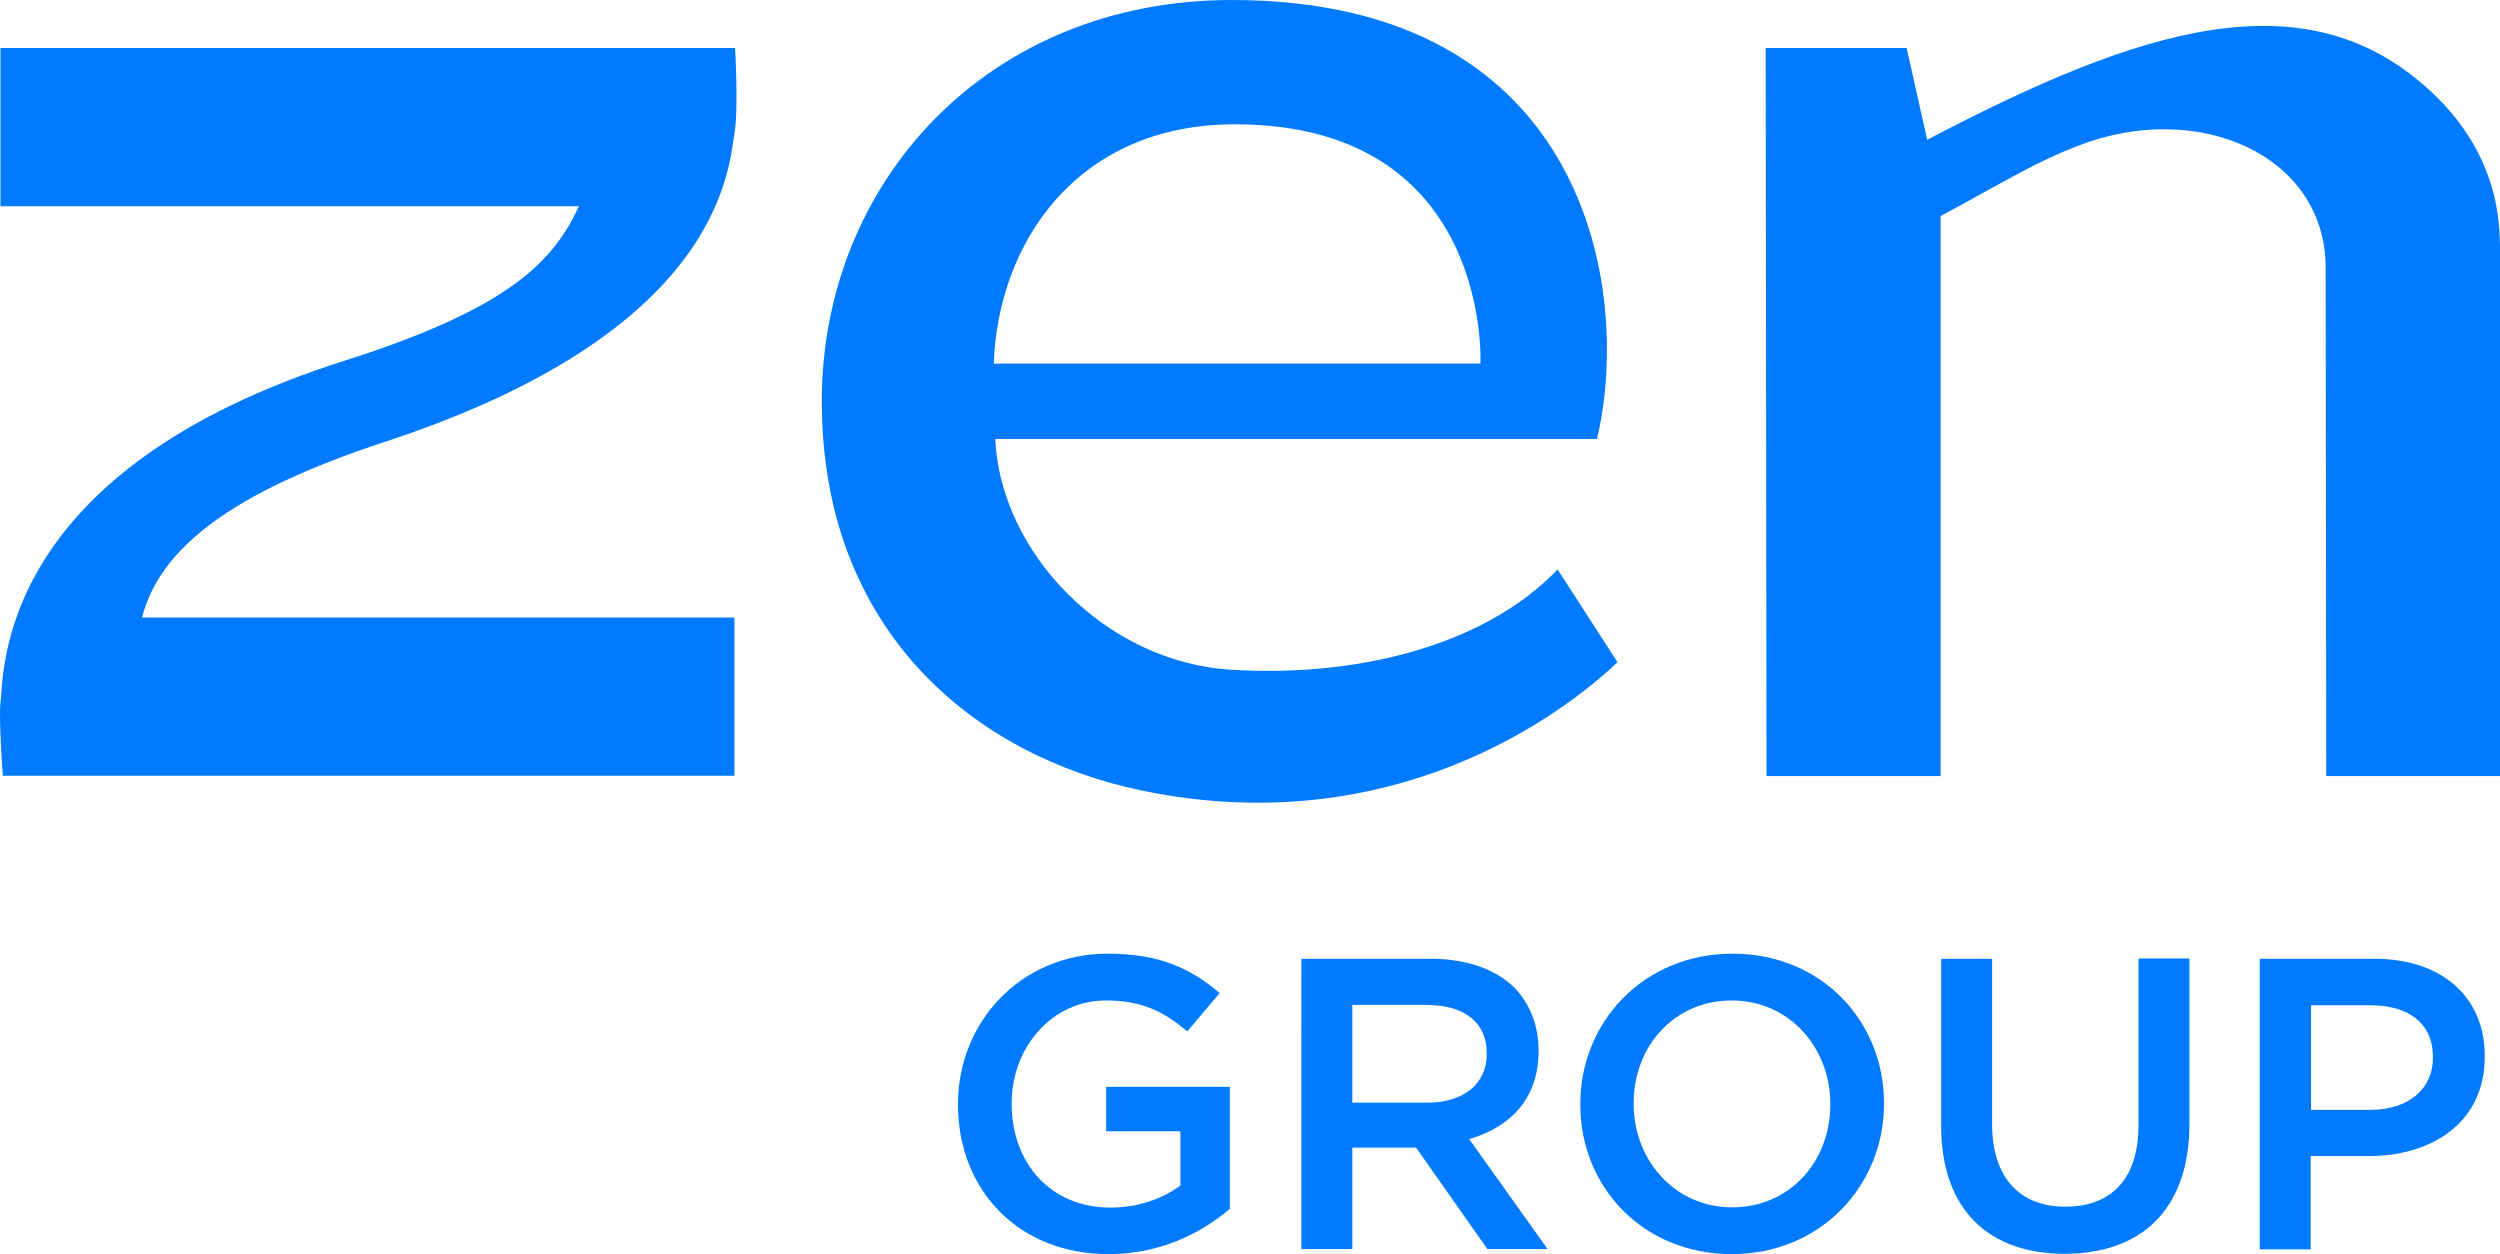
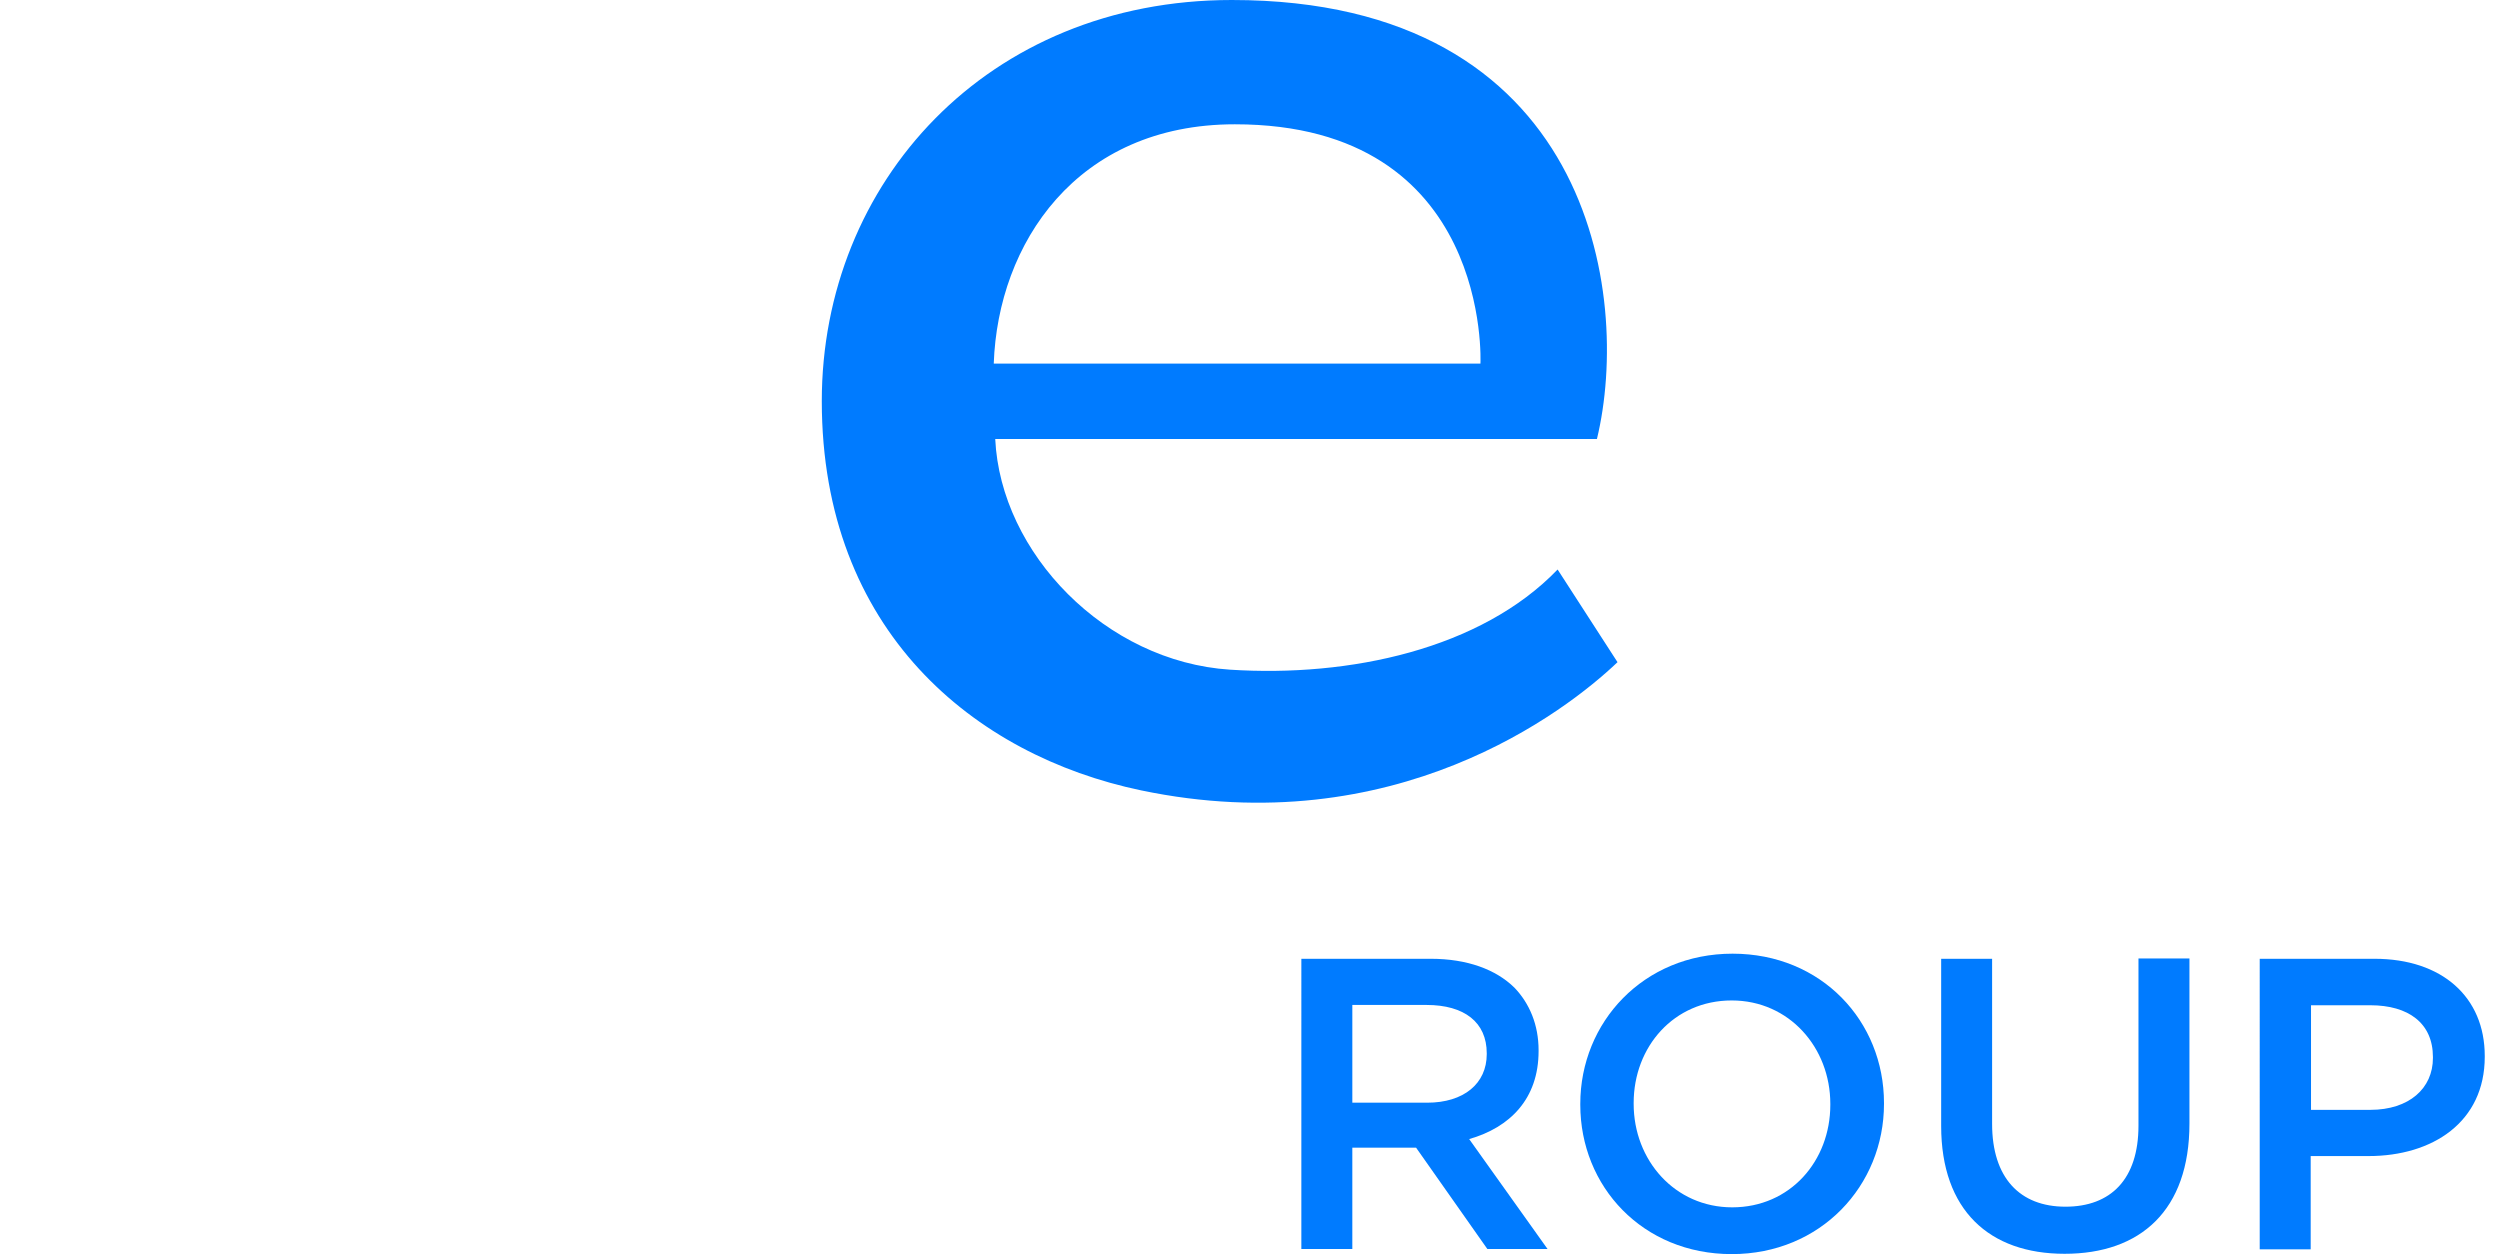
<svg xmlns="http://www.w3.org/2000/svg" version="1.1" id="Layer_1" x="0px" y="0px" width="100.007px" height="50.167px" viewBox="0.006 24.916 100.007 50.167" enable-background="new 0.006 24.916 100.007 50.167" xml:space="preserve">
  <g>
-     <path fill="#007bff" d="M0.024,33.167h23.14c-0.99,2.121-2.646,4.041-9.335,6.164C-0.107,43.742,0.167,51.74,0.024,53.052   c-0.072,0.668,0.095,2.896,0.095,2.896h29.268v-6.33h-23.7c0.715-2.755,3.529-4.996,9.74-7.035   c13.305-4.375,13.698-10.717,13.96-12.326c0.167-1.014,0.024-3.422,0.024-3.422H0.024V33.167z" />
    <path fill="#007bff" d="M49.213,51.705c-4.983-0.322-9.18-4.662-9.395-9.228h24.07c1.396-5.794-0.272-17.561-14.604-17.561   c-9.788,0-16.404,7.308-16.404,16.046c0,9.191,6.104,14.176,12.768,15.57c10.134,2.122,16.988-3.146,19.063-5.127l-2.396-3.707   C59.252,50.882,53.994,52.015,49.213,51.705 M49.404,29.888c10.289,0,9.824,9.572,9.824,9.572H39.759   C39.926,34.667,43.062,29.888,49.404,29.888" />
-     <path fill="#007bff" d="M99.75,32.63c-0.465-1.764-1.433-3.016-2.325-3.887c-5.091-4.948-11.886-2.658-20.326,1.764l-0.822-3.672   h-5.639l0.034,29.125h6.964v-22.4c2.776-1.502,3.803-2.158,5.473-2.803c4.84-1.896,9.93,0.382,9.93,4.865   c0,1.467,0.023,20.338,0.023,20.338h6.951V34.74C100,34.037,99.929,33.321,99.75,32.63" />
-     <path fill="#007bff" d="M38.329,69.111v-0.037c0-3.254,2.492-6.008,5.997-6.008c2.027,0,3.267,0.561,4.471,1.574l-1.299,1.537   c-0.895-0.764-1.776-1.24-3.255-1.24c-2.146,0-3.767,1.872-3.767,4.102v0.035c0,2.385,1.574,4.149,3.946,4.149   c1.097,0,2.086-0.347,2.802-0.882v-2.17h-2.968v-1.776h4.947v4.876c-1.145,0.979-2.79,1.813-4.852,1.813   C40.725,75.083,38.329,72.496,38.329,69.111" />
    <path fill="#007bff" d="M52.063,63.27h5.174c1.467,0,2.611,0.429,3.35,1.155c0.607,0.632,0.967,1.49,0.967,2.504v0.035   c0,1.908-1.145,3.053-2.777,3.518l3.136,4.398h-2.408l-2.851-4.053h-2.551v4.053h-2.039V63.27L52.063,63.27z M57.095,69.027   c1.467,0,2.385-0.764,2.385-1.943v-0.035c0-1.239-0.896-1.932-2.408-1.932h-2.969v3.91H57.095z" />
    <path fill="#007bff" d="M63.222,69.111v-0.037c0-3.266,2.526-6.008,6.092-6.008c3.564,0,6.057,2.706,6.057,5.973v0.035   c0,3.268-2.527,6.01-6.092,6.01C65.713,75.083,63.222,72.376,63.222,69.111 M73.224,69.111v-0.037c0-2.252-1.646-4.137-3.945-4.137   c-2.313,0-3.922,1.85-3.922,4.102v0.035c0,2.254,1.645,4.139,3.944,4.139C71.614,73.212,73.224,71.363,73.224,69.111" />
    <path fill="#007bff" d="M77.658,69.957V63.27h2.038v6.604c0,2.158,1.109,3.313,2.934,3.313c1.813,0,2.921-1.097,2.921-3.242v-6.688   h2.039v6.604c0,3.47-1.955,5.21-4.995,5.21C79.59,75.071,77.658,73.332,77.658,69.957" />
    <path fill="#007bff" d="M90.415,63.27h4.577c2.707,0,4.411,1.537,4.411,3.886v0.036c0,2.611-2.086,3.97-4.649,3.97H92.44v3.731   h-2.039V63.27H90.415z M94.826,69.313c1.55,0,2.504-0.858,2.504-2.075v-0.035c0-1.359-0.979-2.074-2.504-2.074h-2.373v4.186   L94.826,69.313L94.826,69.313z" />
  </g>
</svg>